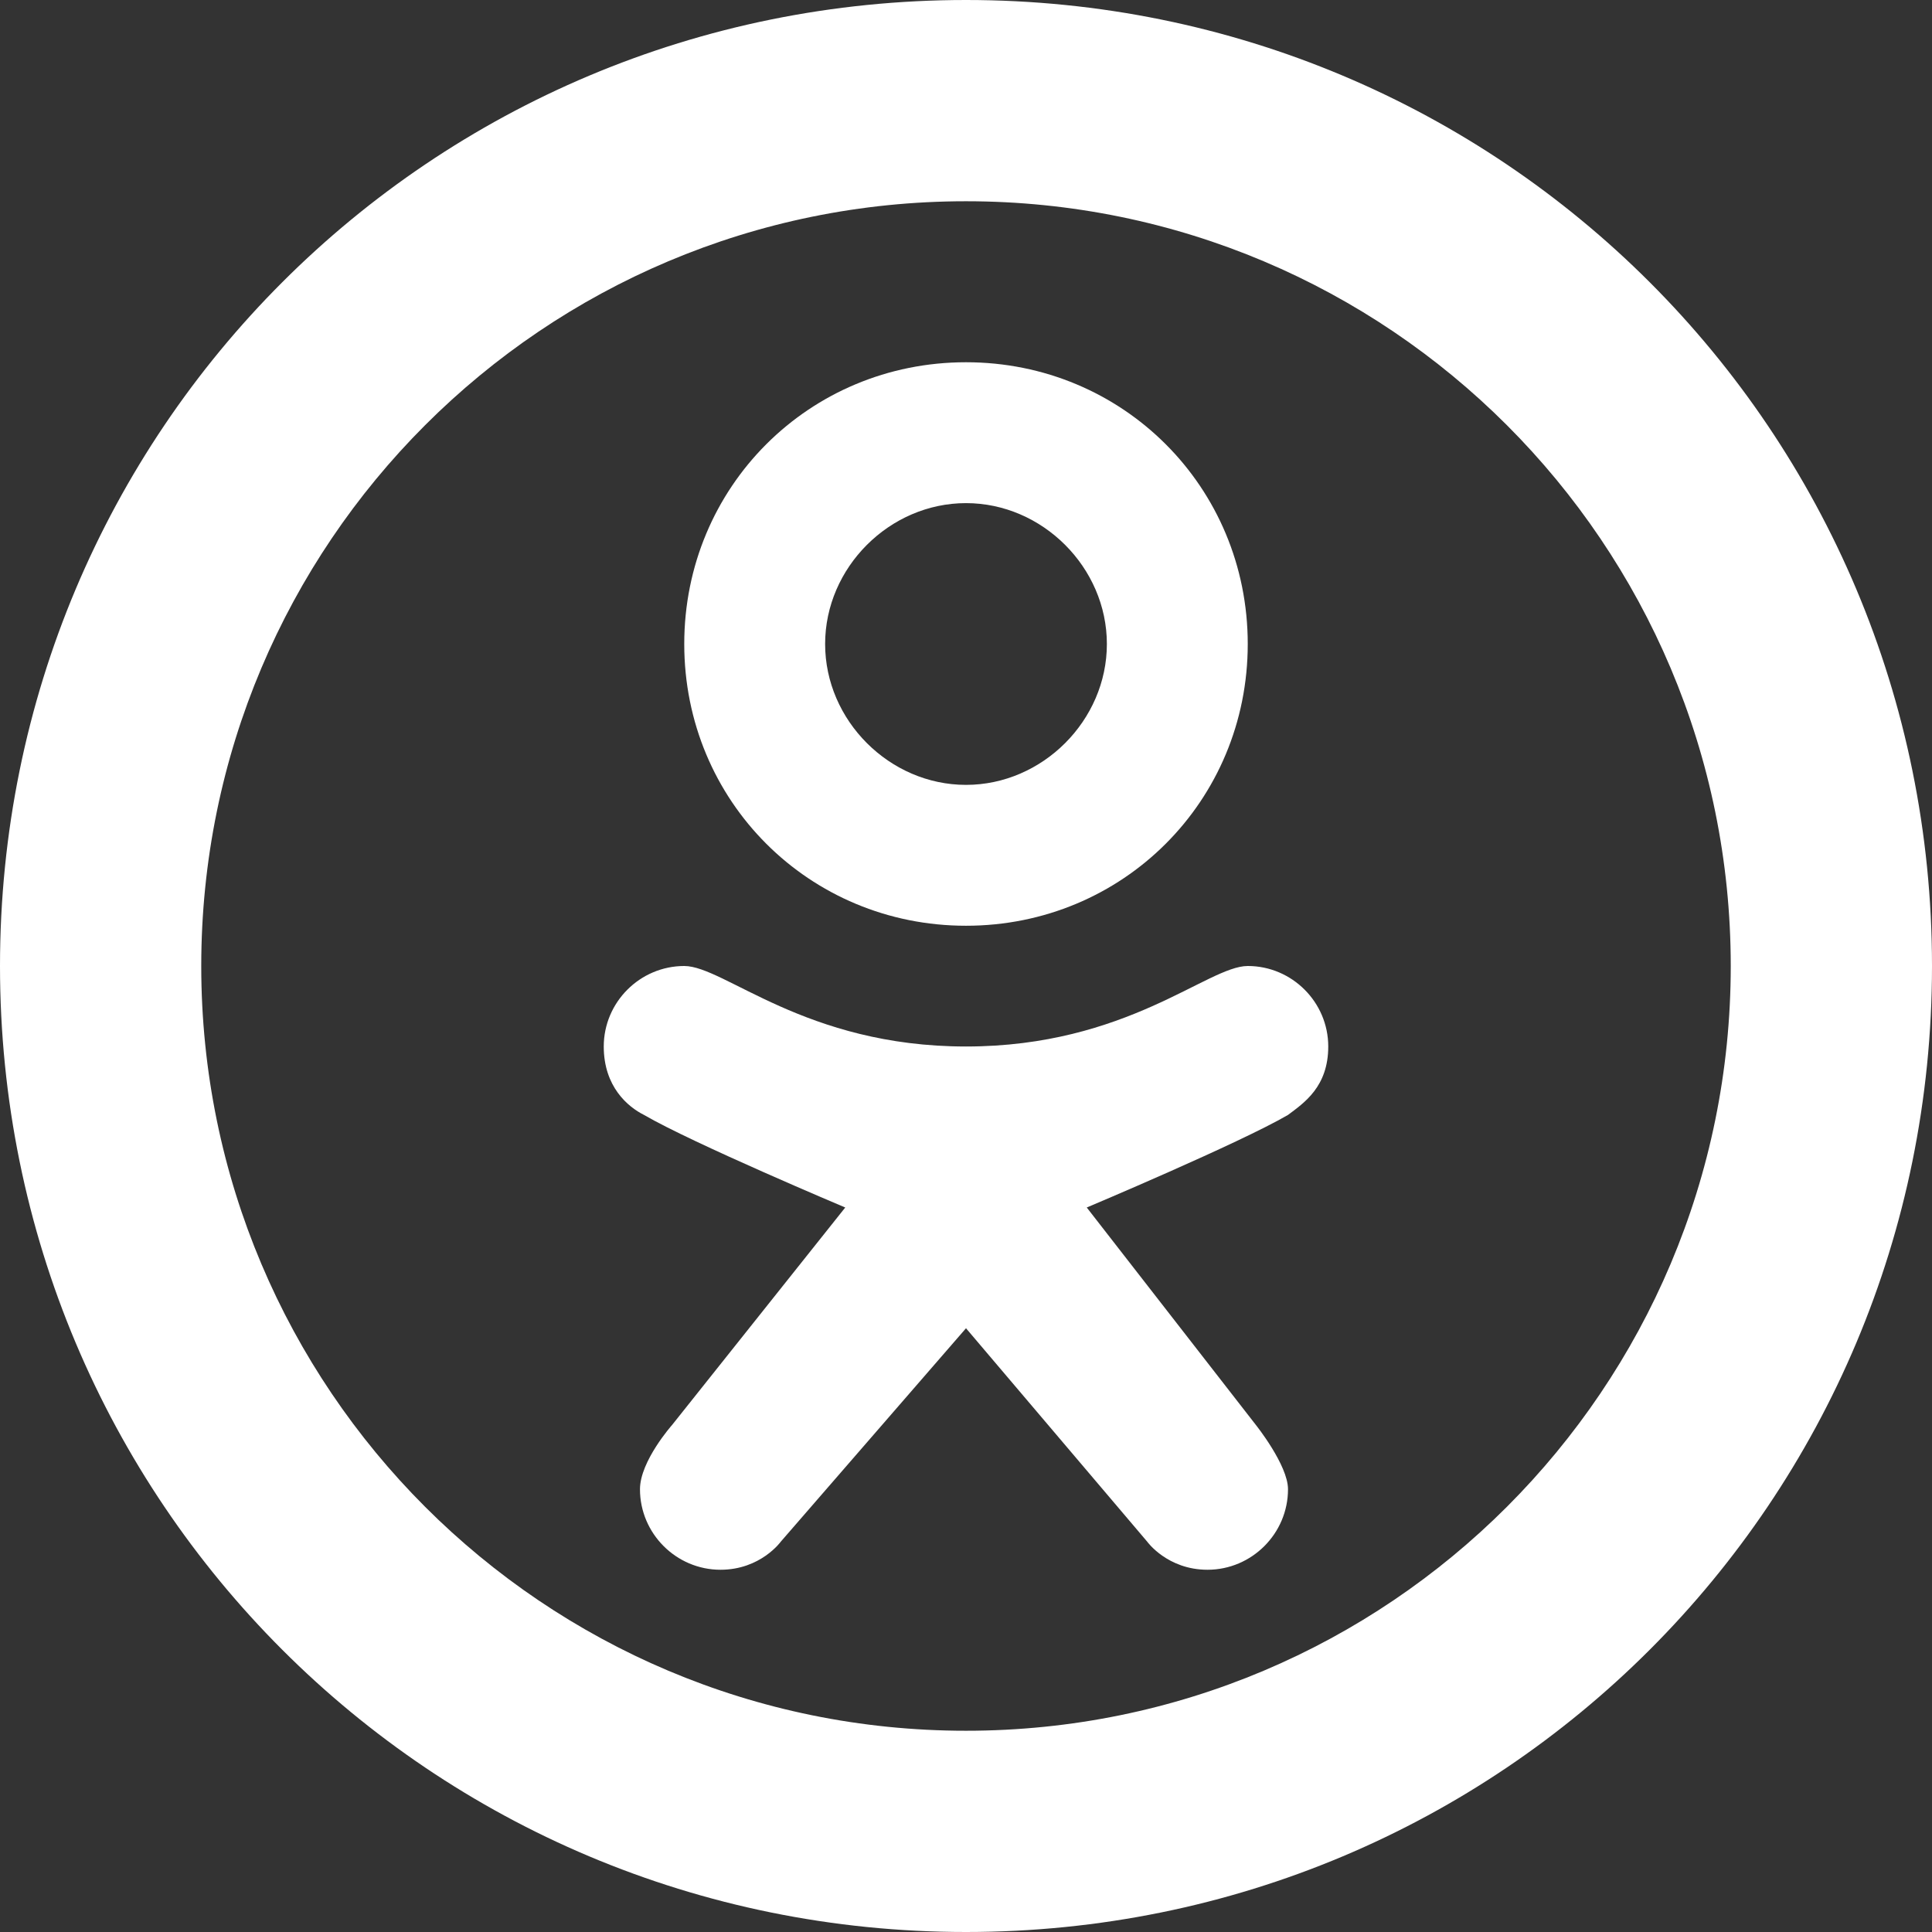
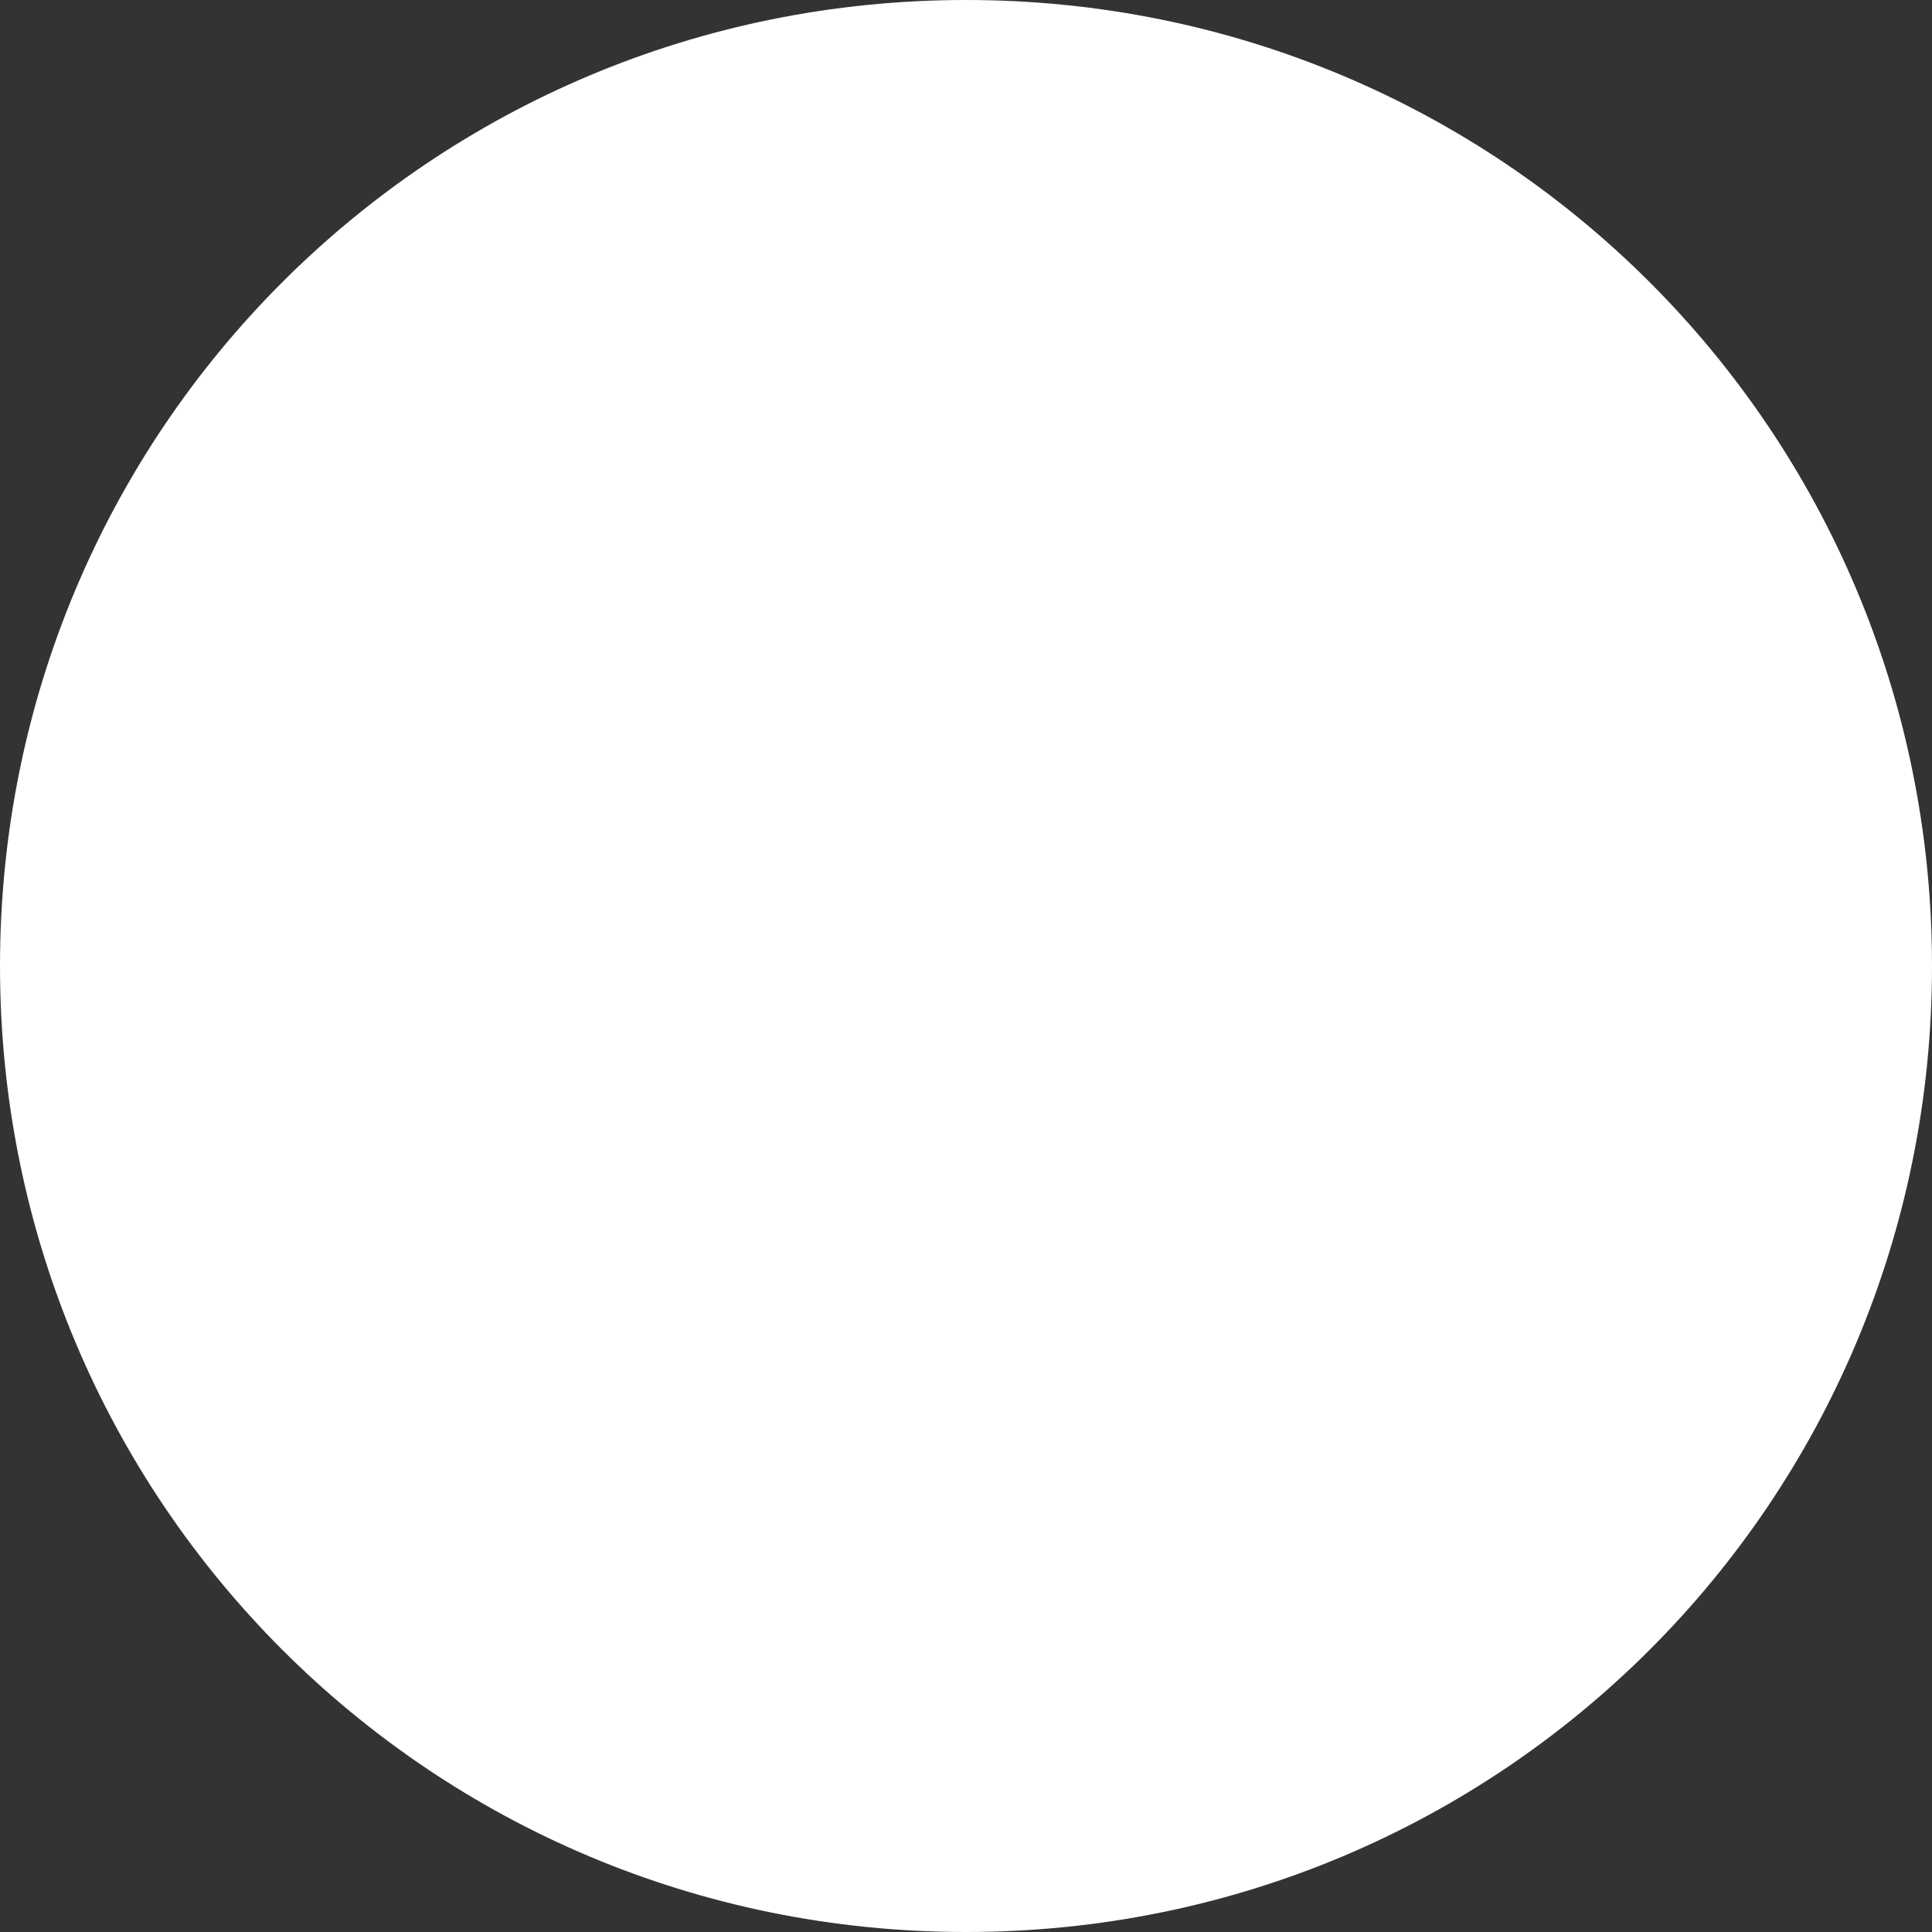
<svg xmlns="http://www.w3.org/2000/svg" xmlns:ns1="http://sodipodi.sourceforge.net/DTD/sodipodi-0.dtd" xmlns:ns2="http://www.inkscape.org/namespaces/inkscape" enable-background="new 0 0 50 50" id="Layer_1" version="1.1" viewBox="0 0 48 48" xml:space="preserve" ns1:docname="ok.svg" width="40" height="40" ns2:version="0.92.4 (5da689c313, 2019-01-14)">
  <rect x="0" y="0" width="48" height="48" fill="#333333" stroke="none" />
  <defs id="defs3801" />
  <ns1:namedview pagecolor="#ffffff" bordercolor="#666666" borderopacity="1" objecttolerance="10" gridtolerance="10" guidetolerance="10" ns2:pageopacity="0" ns2:pageshadow="2" ns2:window-width="696" ns2:window-height="480" id="namedview3799" showgrid="false" fit-margin-top="0" fit-margin-left="0" fit-margin-right="0" fit-margin-bottom="0" ns2:zoom="4.72" ns2:cx="56.309322" ns2:cy="24" ns2:window-x="0" ns2:window-y="0" ns2:window-maximized="0" ns2:current-layer="Layer_1" />
  <g id="OK_1_" transform="translate(-1,-1)">
    <path d="m 32,25 c -1,0 -3,2 -7,2 -4,0 -6,-2 -7,-2 -1.1,0 -2,0.9 -2,2 0,1 0.6,1.5 1,1.7 1.2,0.7 5,2.3 5,2.3 l -4.3,5.4 c 0,0 -0.8,0.9 -0.8,1.6 0,1.1 0.9,2 2,2 1,0 1.5,-0.7 1.5,-0.7 0,0 4.6,-5.3 4.6,-5.3 0,0 4.5,5.3 4.5,5.3 0,0 0.5,0.7 1.5,0.7 1.1,0 2,-0.9 2,-2 0,-0.6 -0.8,-1.6 -0.8,-1.6 L 28,31 c 0,0 3.8,-1.6 5,-2.3 0.4,-0.3 1,-0.7 1,-1.7 0,-1.1 -0.9,-2 -2,-2 z" id="K_1_" ns2:connector-curvature="0" style="fill:#ffffff" />
-     <path d="m 25,10 c -3.9,0 -7,3.1 -7,7 0,3.9 3.1,7 7,7 3.9,0 7,-3.1 7,-7 0,-3.9 -3.1,-7 -7,-7 z m 0,10.5 c -1.9,0 -3.5,-1.6 -3.5,-3.5 0,-1.9 1.6,-3.5 3.5,-3.5 1.9,0 3.5,1.6 3.5,3.5 0,1.9 -1.6,3.5 -3.5,3.5 z" id="O_1_" ns2:connector-curvature="0" style="fill:#ffffff" />
  </g>
-   <path d="M 24,0 C 10.7,0 0,10.7 0,24 0,37.3 10.7,48 24,48 37.3,48 48,37.3 48,24 48,10.7 37.3,0 24,0 Z m 0,43 C 13.5,43 5,34.5 5,24 5,13.5 13.5,5 24,5 34.5,5 43,13.5 43,24 43,34.5 34.5,43 24,43 Z" id="path3796" ns2:connector-curvature="0" style="fill:#ffffff" />
+   <path d="M 24,0 C 10.7,0 0,10.7 0,24 0,37.3 10.7,48 24,48 37.3,48 48,37.3 48,24 48,10.7 37.3,0 24,0 Z m 0,43 Z" id="path3796" ns2:connector-curvature="0" style="fill:#ffffff" />
</svg>